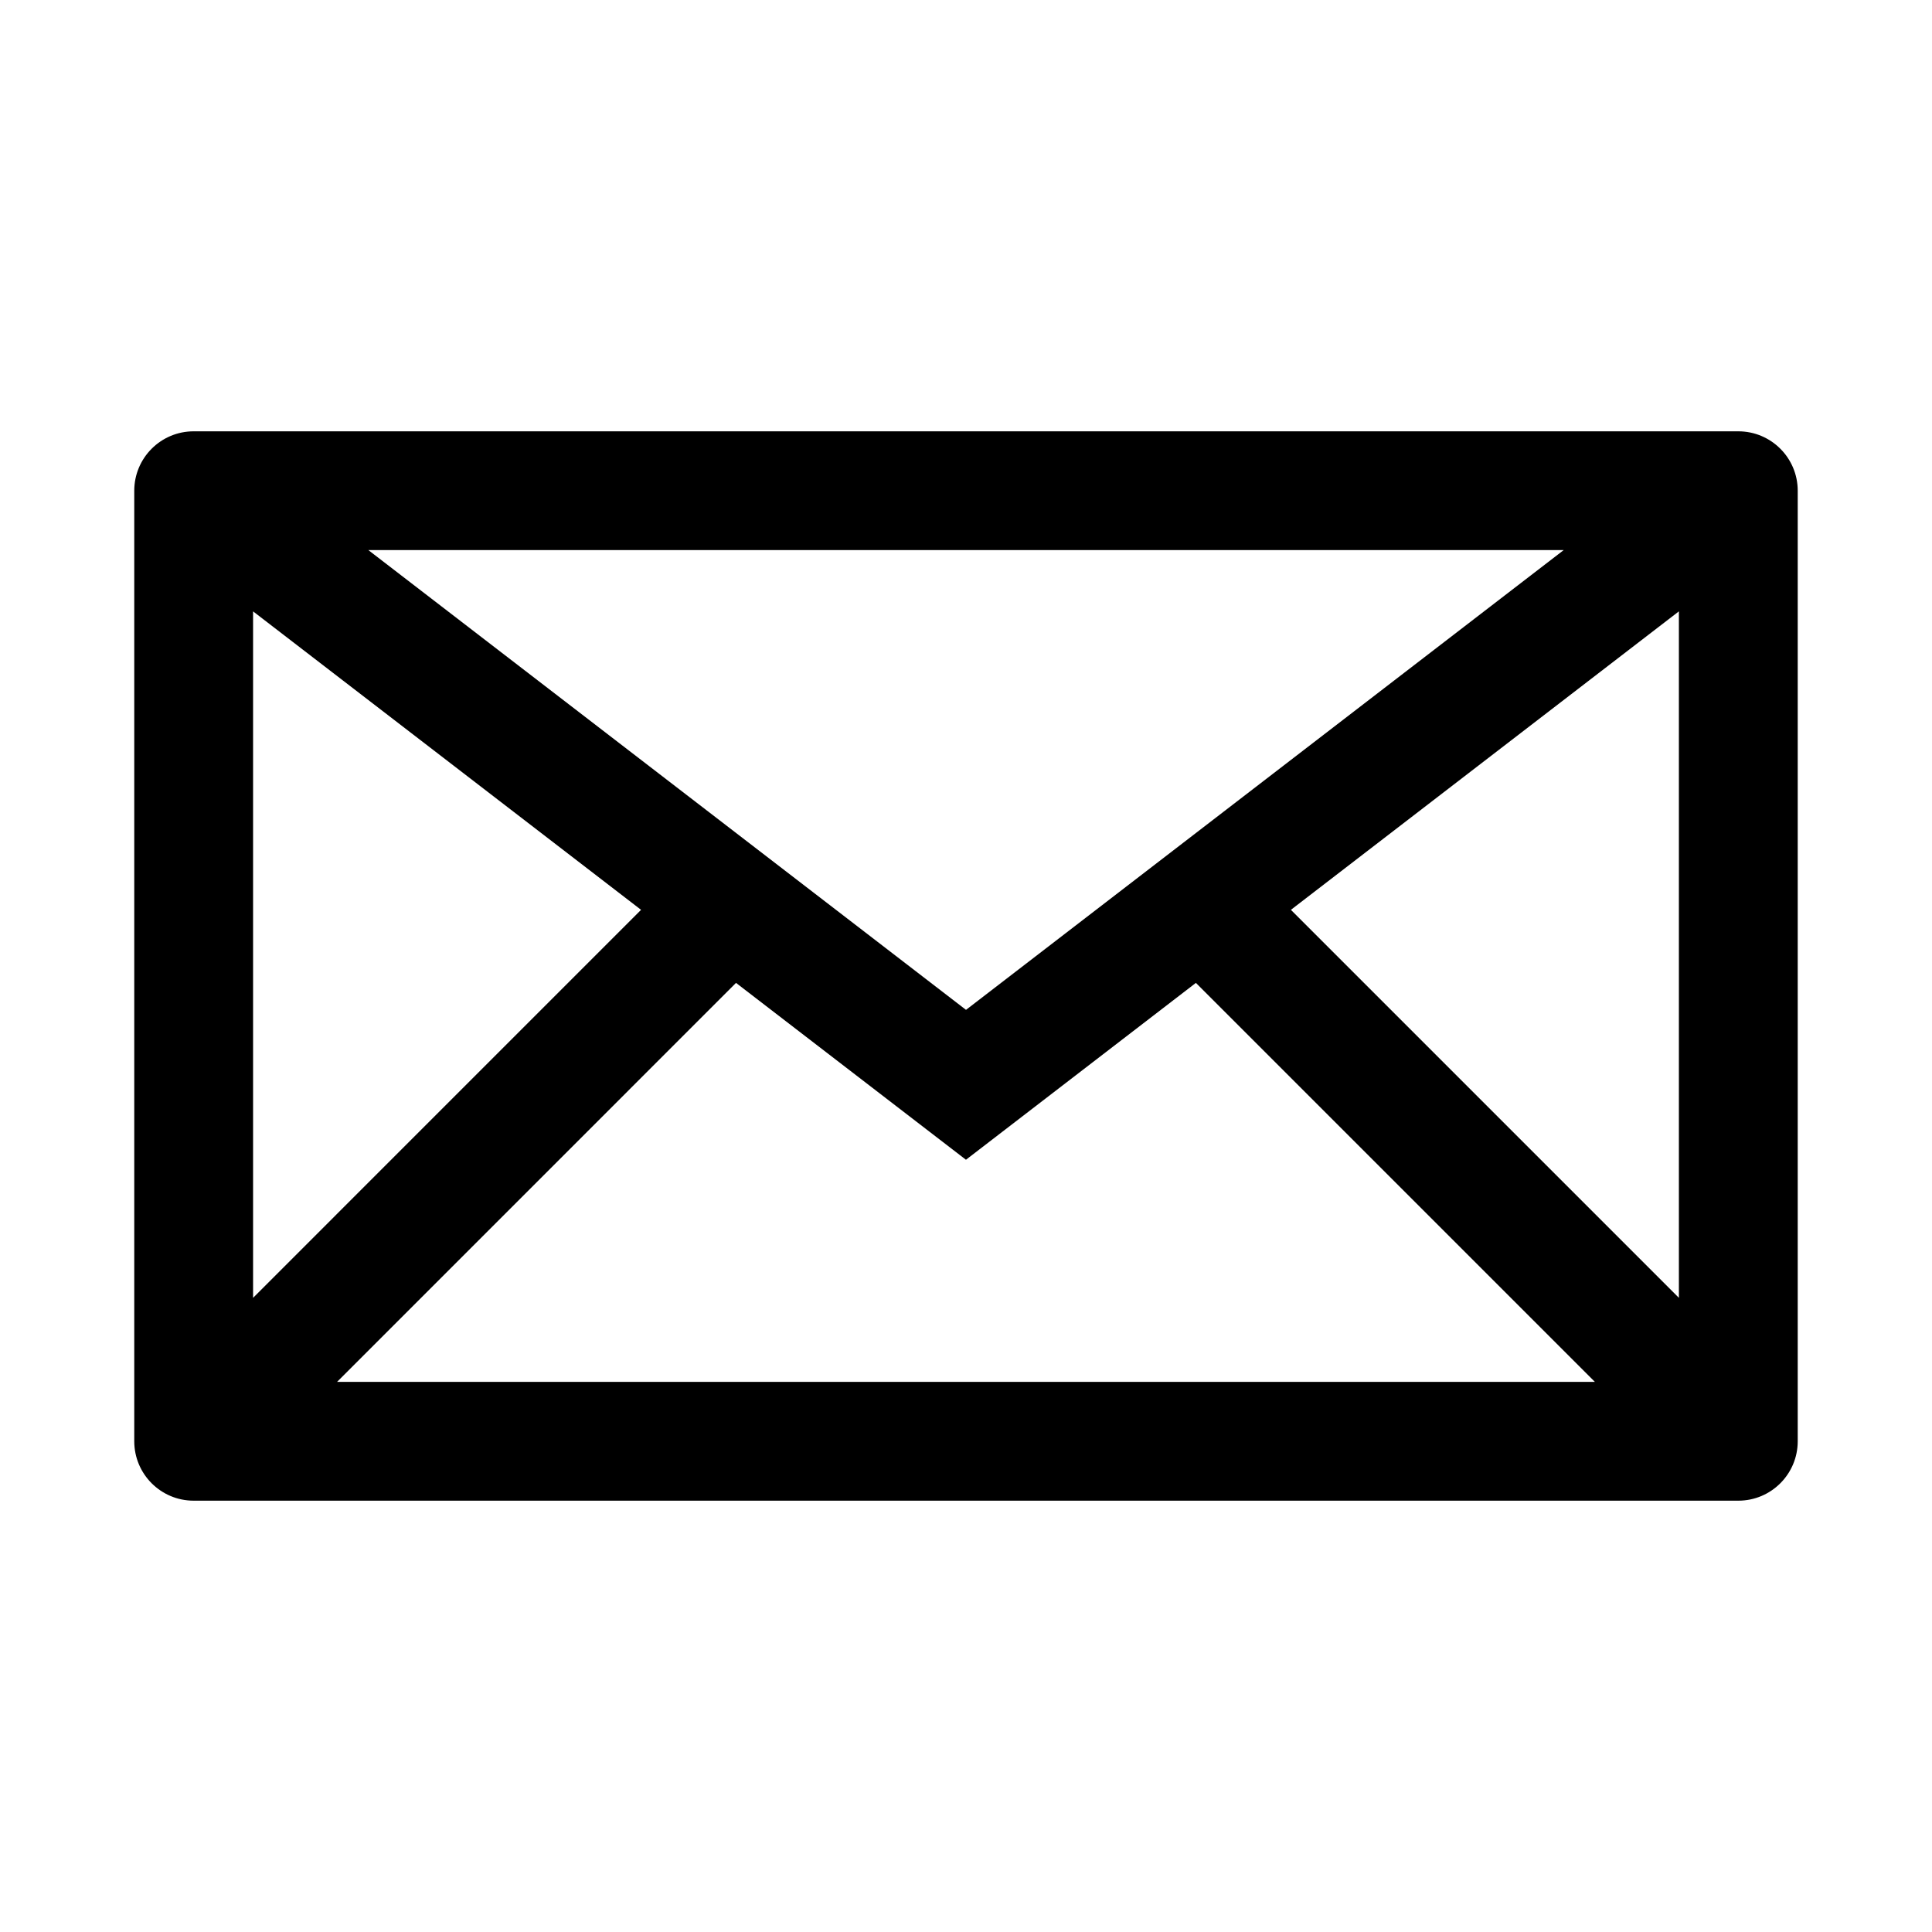
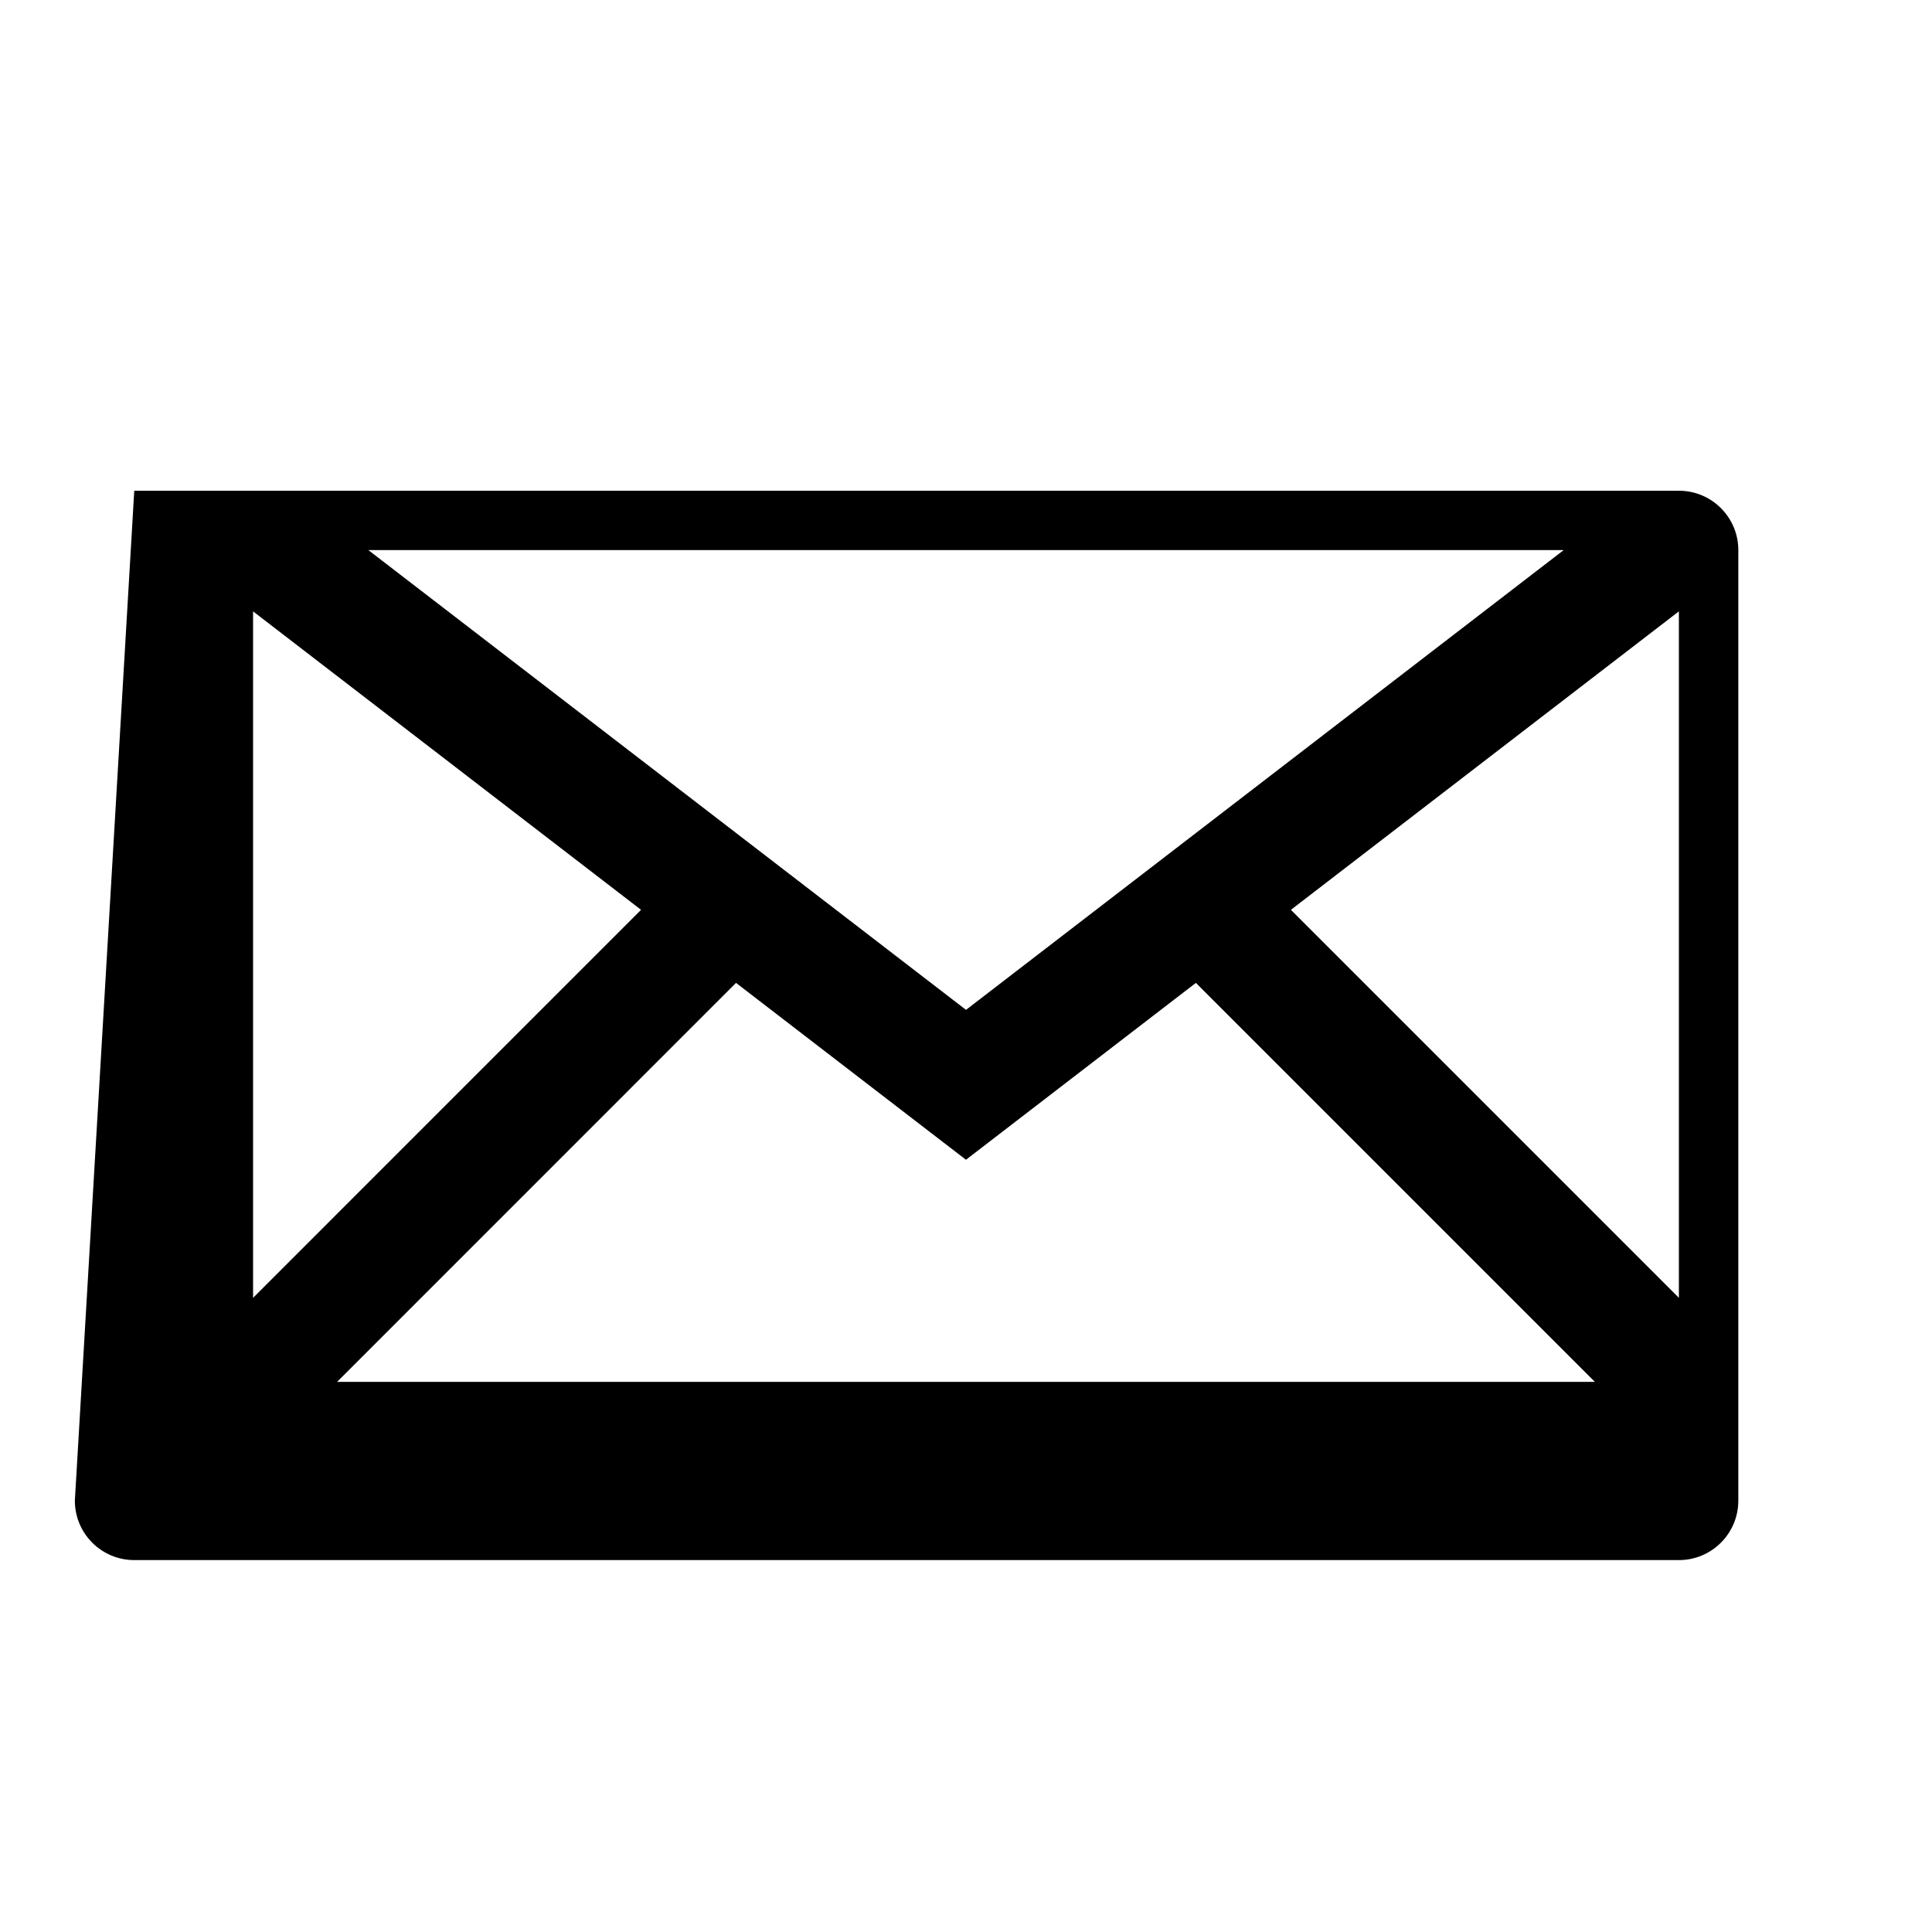
<svg xmlns="http://www.w3.org/2000/svg" fill="#000000" width="800px" height="800px" version="1.1" viewBox="144 144 512 512">
-   <path d="m179.58 274.05c0-8.695 7.047-15.746 15.742-15.746h409.35c8.695 0 15.742 7.051 15.742 15.746v251.9c0 8.695-7.047 15.746-15.742 15.746h-409.35c-8.695 0-15.742-7.051-15.742-15.746zm31.488 213.89v-181.92l102.82 79.098zm22.266 22.266h333.32l-105.73-105.73-60.934 46.871-9.602-7.383-51.336-39.488zm252.77-125.09 102.82 102.82v-181.92zm-86.102 26.508-158.38-121.84h316.77z" fill-rule="evenodd" />
+   <path d="m179.58 274.05h409.35c8.695 0 15.742 7.051 15.742 15.746v251.9c0 8.695-7.047 15.746-15.742 15.746h-409.35c-8.695 0-15.742-7.051-15.742-15.746zm31.488 213.89v-181.92l102.82 79.098zm22.266 22.266h333.32l-105.73-105.73-60.934 46.871-9.602-7.383-51.336-39.488zm252.77-125.09 102.82 102.82v-181.92zm-86.102 26.508-158.38-121.84h316.77z" fill-rule="evenodd" />
</svg>